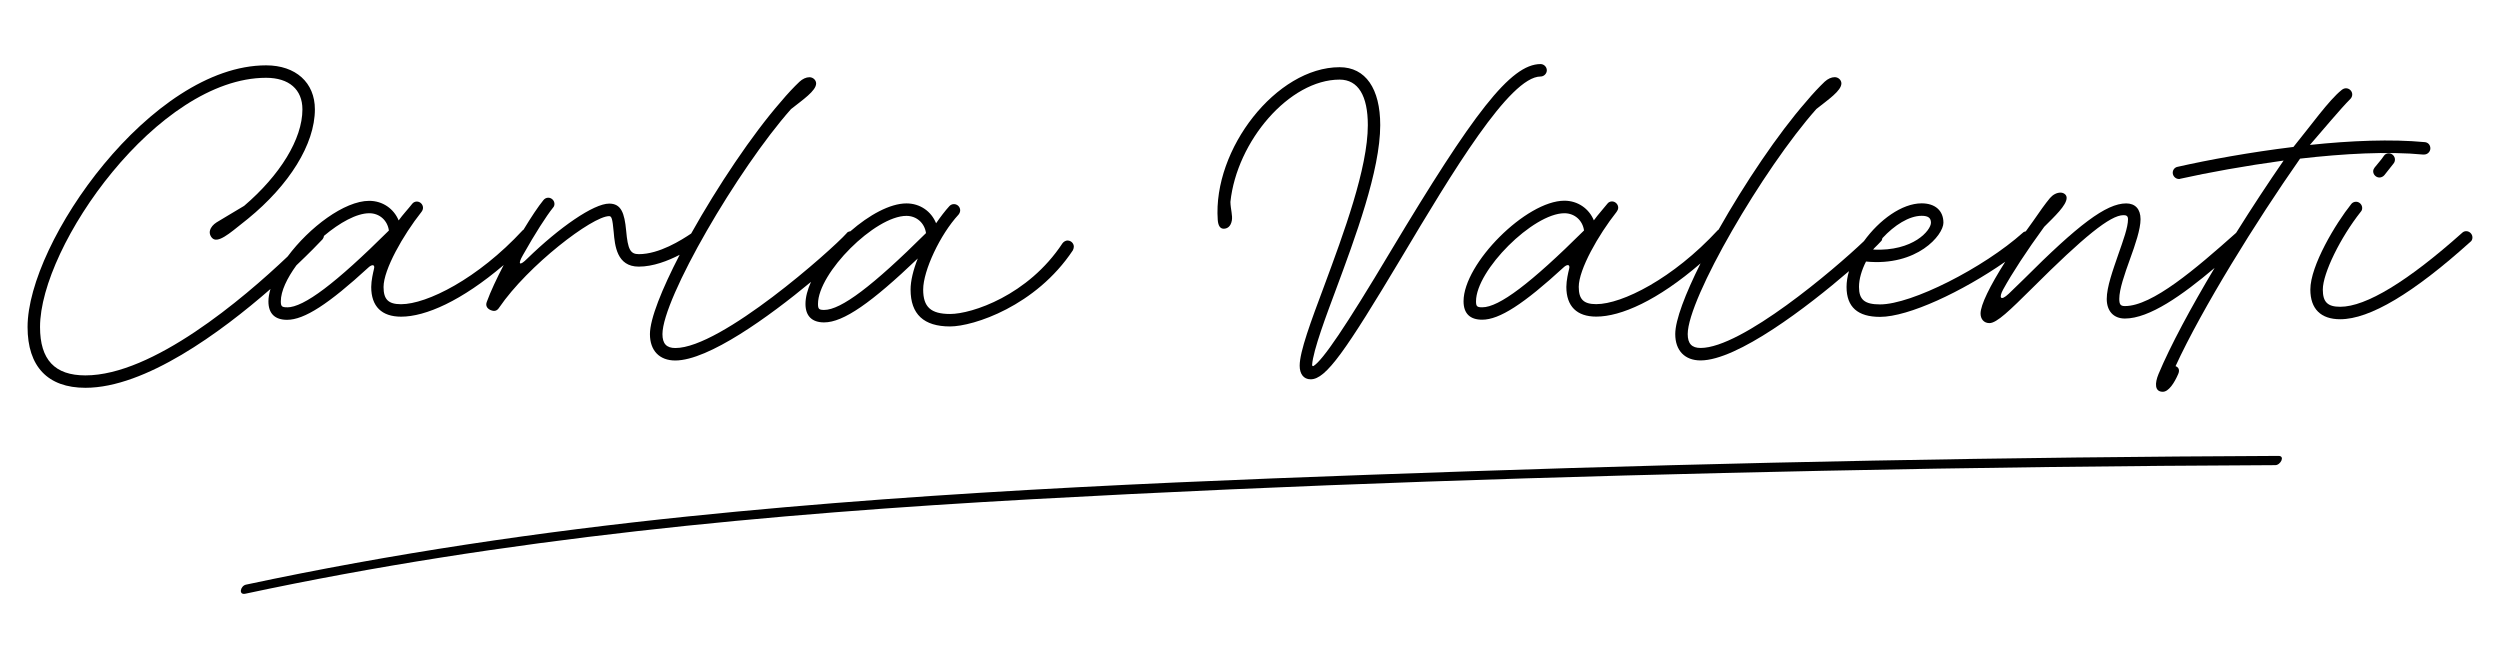
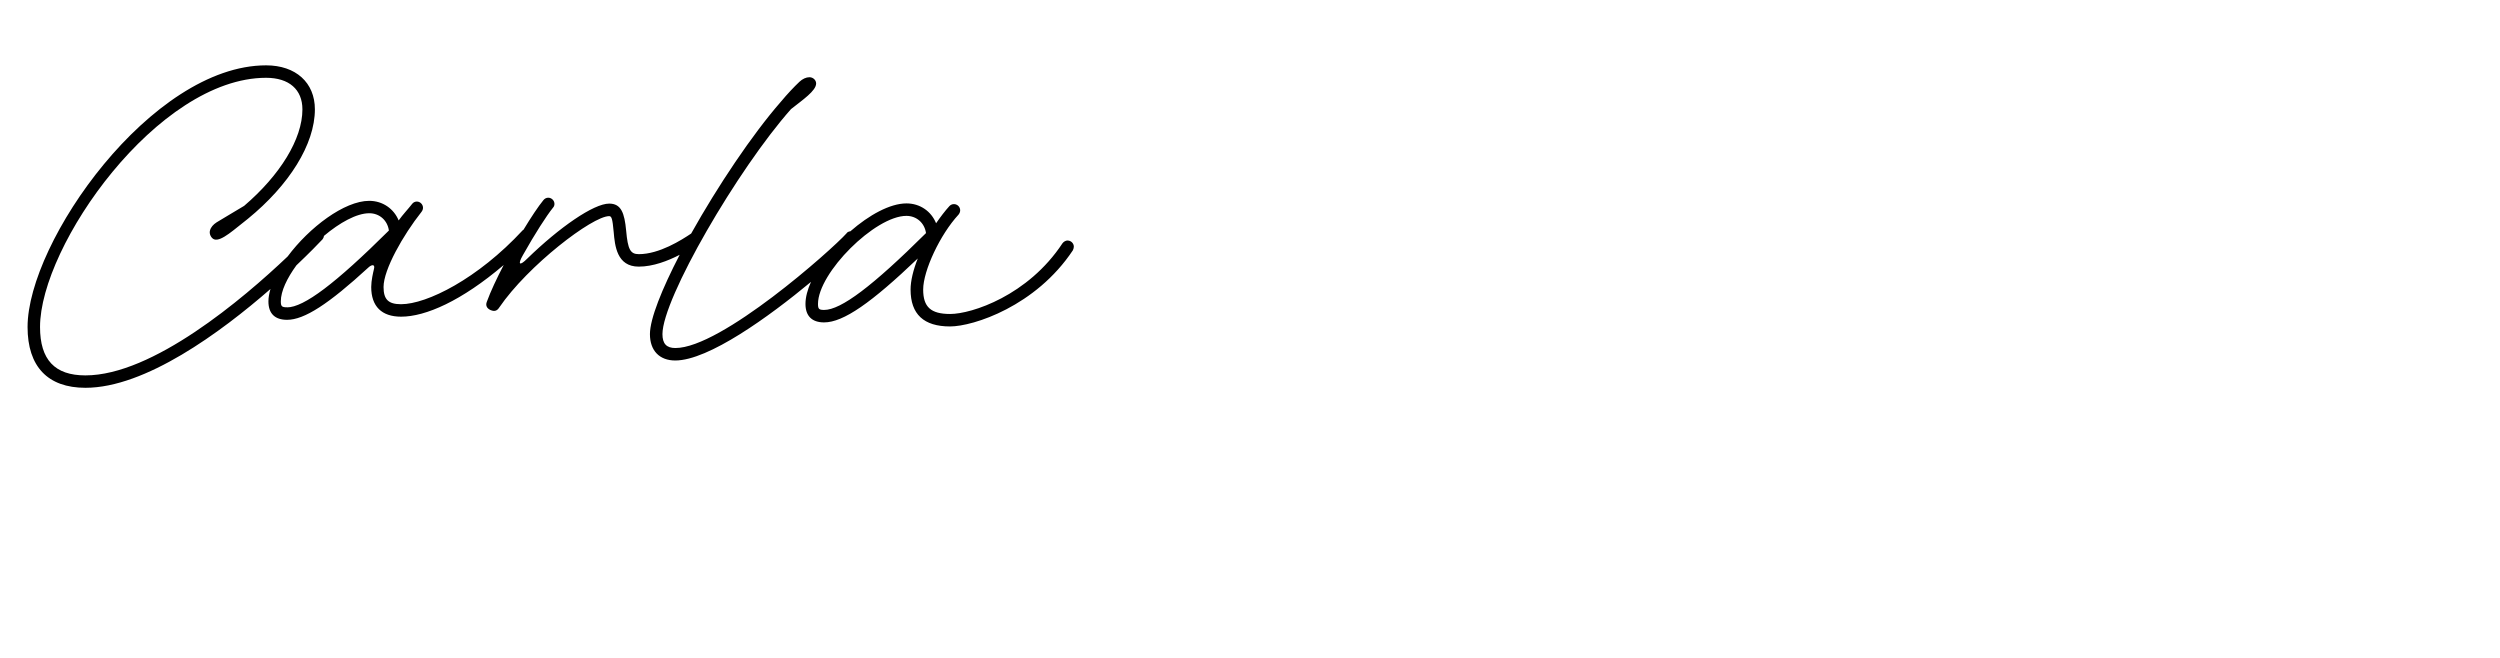
<svg xmlns="http://www.w3.org/2000/svg" width="152px" height="40px" viewBox="0 0 152 40" version="1.1">
  <g id="surface1">
    <path style=" stroke:none;fill-rule:nonzero;fill:rgb(0%,0%,0%);fill-opacity:1;" d="M 64.918 14.621 C 64.789 14.621 64.672 14.695 64.598 14.793 C 62.508 17.969 59.078 19.09 57.77 19.09 C 56.594 19.09 56.129 18.668 56.129 17.605 C 56.129 16.457 57.16 14.258 58.277 13.051 C 58.336 12.977 58.379 12.891 58.379 12.785 C 58.379 12.582 58.207 12.41 58.004 12.41 C 57.887 12.41 57.801 12.453 57.727 12.527 C 57.449 12.832 57.176 13.195 56.914 13.574 C 56.621 12.848 55.941 12.367 55.113 12.367 C 54.109 12.367 52.832 13.078 51.703 14.062 C 51.605 14.074 51.516 14.109 51.469 14.188 C 50.551 15.207 43.852 21.16 41.062 21.16 C 40.523 21.16 40.277 20.895 40.277 20.316 C 40.277 18.16 44.855 10.285 48.094 6.633 C 48.793 6.078 49.621 5.523 49.621 5.074 C 49.621 4.871 49.434 4.695 49.215 4.695 C 49.012 4.695 48.793 4.797 48.605 4.973 C 48.27 5.293 47.895 5.684 47.469 6.195 C 45.738 8.176 43.633 11.32 42.023 14.199 C 41.441 14.59 40.09 15.453 38.84 15.453 C 38.32 15.453 38.172 15.16 38.07 14.023 C 37.969 12.945 37.766 12.379 37.039 12.379 C 36.094 12.379 34.016 13.82 32.066 15.715 C 31.59 16.195 31.457 16.094 31.793 15.512 C 32.531 14.199 33.215 13.137 33.621 12.629 C 33.68 12.57 33.711 12.484 33.711 12.398 C 33.711 12.191 33.535 12.02 33.332 12.02 C 33.215 12.02 33.113 12.078 33.043 12.164 C 32.734 12.539 32.297 13.195 31.828 13.969 C 31.812 13.98 31.793 13.984 31.781 14 C 29.047 16.953 25.953 18.496 24.383 18.496 C 23.613 18.496 23.32 18.207 23.32 17.449 C 23.32 16.387 24.512 14.293 25.617 12.895 C 25.676 12.82 25.719 12.734 25.719 12.633 C 25.719 12.43 25.547 12.254 25.344 12.254 C 25.227 12.254 25.125 12.312 25.066 12.387 C 24.805 12.719 24.5 13.039 24.238 13.402 C 23.945 12.691 23.266 12.211 22.449 12.211 C 20.938 12.211 18.801 13.828 17.488 15.594 C 14.762 18.184 9.285 22.824 5.191 22.824 C 3.332 22.824 2.434 21.875 2.434 19.883 C 2.434 14.934 9.598 4.73 16.18 4.73 C 17.574 4.73 18.387 5.441 18.387 6.652 C 18.387 8.457 17.02 10.656 14.844 12.516 C 14.059 12.996 13.578 13.262 13.168 13.52 C 12.965 13.652 12.82 13.812 12.766 14.016 C 12.703 14.234 12.852 14.496 13.027 14.555 C 13.461 14.699 14.277 13.914 15.074 13.301 C 17.574 11.262 19.145 8.773 19.145 6.648 C 19.145 5.02 17.98 3.973 16.18 3.973 C 9.219 3.973 1.676 14.699 1.676 19.883 C 1.676 22.281 2.898 23.578 5.195 23.578 C 8.832 23.578 13.41 20.219 16.445 17.57 C 16.367 17.832 16.32 18.086 16.32 18.324 C 16.32 19.066 16.715 19.445 17.453 19.445 C 18.5 19.445 19.969 18.496 22.41 16.254 C 22.598 16.082 22.832 16.039 22.73 16.387 C 22.688 16.562 22.57 17.055 22.57 17.449 C 22.57 18.629 23.207 19.254 24.387 19.254 C 25.875 19.254 28.059 18.297 30.625 16.113 C 30.203 16.922 29.828 17.719 29.598 18.352 C 29.512 18.57 29.598 18.746 29.816 18.848 L 29.844 18.859 C 30.062 18.949 30.223 18.902 30.352 18.699 C 32.098 16.141 36.02 13.141 37.035 13.141 C 37.184 13.141 37.238 13.285 37.312 14.102 C 37.383 14.93 37.5 16.211 38.836 16.211 C 39.711 16.211 40.613 15.859 41.324 15.492 C 40.246 17.574 39.516 19.383 39.516 20.316 C 39.516 21.32 40.098 21.918 41.055 21.918 C 43.074 21.918 46.75 19.262 49.309 17.137 C 49.098 17.609 48.973 18.07 48.973 18.48 C 48.973 19.207 49.363 19.602 50.105 19.602 C 51.281 19.602 52.984 18.406 55.801 15.715 C 55.523 16.414 55.363 17.082 55.363 17.605 C 55.363 19.105 56.164 19.848 57.762 19.848 C 59.188 19.848 62.98 18.609 65.23 15.219 C 65.262 15.145 65.289 15.074 65.289 15 C 65.289 14.797 65.117 14.625 64.914 14.625 Z M 17.453 18.684 C 17.133 18.684 17.074 18.625 17.074 18.32 C 17.074 17.699 17.453 16.914 18.02 16.133 C 18.816 15.379 19.379 14.797 19.609 14.551 C 19.656 14.492 19.688 14.418 19.699 14.34 C 20.652 13.539 21.68 12.965 22.453 12.965 C 23.078 12.965 23.559 13.402 23.645 14.016 C 20.391 17.246 18.473 18.688 17.453 18.688 Z M 50.109 18.844 C 49.793 18.844 49.734 18.785 49.734 18.48 C 49.734 16.586 53.207 13.125 55.109 13.125 C 55.734 13.125 56.215 13.562 56.301 14.172 C 53.047 17.402 51.129 18.844 50.109 18.844 Z M 50.109 18.844 " />
-     <path style=" stroke:none;fill-rule:nonzero;fill:rgb(0%,0%,0%);fill-opacity:1;" d="M 93.668 4.652 C 93.871 4.652 94.047 4.477 94.047 4.273 C 94.047 4.07 93.871 3.895 93.668 3.895 C 91.84 3.895 89.574 6.895 84.559 15.262 C 81.754 19.965 80.43 21.887 79.867 22.25 C 79.824 22.277 79.777 22.25 79.777 22.191 C 79.824 21.32 80.695 19.031 81.203 17.664 C 82.395 14.449 83.918 10.371 83.918 7.605 C 83.918 5.395 83.031 4.086 81.449 4.086 C 77.613 4.086 73.734 9.062 74.039 13.371 C 74.066 13.746 74.199 13.906 74.402 13.906 C 74.605 13.906 74.824 13.789 74.895 13.414 C 74.953 13.094 74.82 12.73 74.809 12.277 C 75.199 8.582 78.395 4.84 81.449 4.84 C 82.582 4.84 83.164 5.828 83.164 7.605 C 83.164 10.227 81.695 14.184 80.504 17.402 C 79.703 19.543 79.02 21.375 79.02 22.234 C 79.02 22.73 79.254 23.062 79.688 23.062 C 80.621 23.062 81.797 21.363 85.211 15.656 C 88.293 10.488 91.793 4.652 93.668 4.652 Z M 93.668 4.652 " />
-     <path style=" stroke:none;fill-rule:nonzero;fill:rgb(0%,0%,0%);fill-opacity:1;" d="M 147.348 9.395 L 147.391 9.395 C 147.594 9.395 147.766 9.223 147.766 9.02 C 147.766 8.812 147.621 8.652 147.418 8.641 C 145.398 8.449 142.914 8.551 140.441 8.812 C 141.316 7.809 142.289 6.629 142.898 6.02 C 142.973 5.949 143.016 5.844 143.016 5.742 C 143.016 5.539 142.84 5.367 142.637 5.367 C 142.535 5.367 142.449 5.41 142.375 5.469 C 141.605 6.078 140.5 7.637 139.441 8.934 C 136.812 9.254 134.27 9.719 132.406 10.141 C 132.234 10.168 132.102 10.316 132.102 10.504 C 132.102 10.707 132.277 10.883 132.48 10.883 C 132.508 10.883 132.535 10.883 132.566 10.867 C 134.266 10.488 136.504 10.082 138.844 9.762 C 137.91 11.113 136.918 12.621 135.957 14.156 C 133.488 16.355 130.855 18.609 129.199 18.609 C 128.938 18.609 128.852 18.523 128.852 18.172 C 128.852 17.59 129.172 16.676 129.508 15.742 C 129.824 14.871 130.145 13.938 130.145 13.328 C 130.145 12.715 129.824 12.367 129.273 12.367 C 128.055 12.367 126.34 13.676 123.039 16.98 C 122.691 17.316 122.398 17.605 122.137 17.855 C 121.613 18.348 121.527 18.086 121.789 17.605 C 122.34 16.602 123.215 15.262 124.289 13.789 C 124.914 13.164 125.652 12.48 125.652 12.031 C 125.652 11.828 125.465 11.711 125.277 11.711 C 125.043 11.711 124.812 11.84 124.637 12.043 C 124.344 12.395 124.027 12.844 123.605 13.457 C 123.453 13.664 123.309 13.863 123.168 14.066 C 123.102 14.078 123.039 14.098 123 14.141 C 120.586 16.297 116.227 18.508 114.309 18.508 C 113.363 18.508 113.027 18.219 113.027 17.445 C 113.027 16.965 113.188 16.426 113.453 15.902 C 116.574 16.207 118.16 14.285 118.16 13.543 C 118.16 12.801 117.652 12.363 116.836 12.363 C 115.637 12.363 114.254 13.375 113.328 14.66 C 111.512 16.395 105.895 21.156 103.398 21.156 C 102.859 21.156 102.613 20.891 102.613 20.312 C 102.613 18.156 107.191 10.281 110.434 6.629 C 111.129 6.074 111.957 5.523 111.957 5.07 C 111.957 4.867 111.77 4.691 111.551 4.691 C 111.348 4.691 111.129 4.793 110.938 4.969 C 110.605 5.289 110.227 5.684 109.805 6.191 C 108.117 8.117 106.078 11.148 104.488 13.965 C 104.477 13.977 104.461 13.98 104.445 13.992 C 101.715 16.945 98.621 18.492 97.051 18.492 C 96.281 18.492 95.988 18.199 95.988 17.441 C 95.988 16.379 97.18 14.285 98.285 12.887 C 98.34 12.812 98.387 12.727 98.387 12.625 C 98.387 12.422 98.211 12.246 98.008 12.246 C 97.891 12.246 97.789 12.305 97.734 12.379 C 97.469 12.715 97.168 13.035 96.906 13.398 C 96.613 12.684 95.93 12.203 95.117 12.203 C 92.793 12.203 88.984 16.02 88.984 18.316 C 88.984 19.062 89.375 19.438 90.117 19.438 C 91.164 19.438 92.633 18.492 95.074 16.25 C 95.262 16.074 95.496 16.031 95.395 16.383 C 95.352 16.555 95.234 17.051 95.234 17.445 C 95.234 18.625 95.875 19.25 97.051 19.25 C 98.559 19.25 100.785 18.266 103.395 16.012 C 102.465 17.871 101.855 19.461 101.855 20.312 C 101.855 21.316 102.438 21.914 103.395 21.914 C 105.625 21.914 109.883 18.672 112.418 16.484 C 112.324 16.809 112.27 17.133 112.27 17.445 C 112.27 18.672 112.953 19.266 114.305 19.266 C 116.043 19.266 119.293 17.738 121.918 15.914 C 120.984 17.391 120.418 18.539 120.418 19.062 C 120.418 19.398 120.621 19.645 120.957 19.645 C 121.406 19.645 122.191 18.875 123.559 17.52 C 126.695 14.391 128.309 13.082 129.105 13.082 C 129.254 13.082 129.383 13.109 129.383 13.328 C 129.383 13.824 129.094 14.609 128.789 15.48 C 128.469 16.414 128.09 17.445 128.09 18.176 C 128.09 18.902 128.496 19.367 129.195 19.367 C 130.684 19.367 132.684 17.949 134.648 16.289 C 133.215 18.691 131.961 21.012 131.238 22.742 C 131.008 23.297 130.992 23.82 131.5 23.82 C 131.852 23.82 132.199 23.285 132.434 22.742 C 132.535 22.512 132.477 22.336 132.273 22.262 C 133.887 18.754 137.184 13.441 139.844 9.645 C 142.488 9.34 145.191 9.191 147.34 9.398 Z M 90.121 18.684 C 89.801 18.684 89.742 18.625 89.742 18.32 C 89.742 16.426 93.219 12.965 95.117 12.965 C 95.742 12.965 96.223 13.402 96.309 14.012 C 93.055 17.242 91.137 18.684 90.121 18.684 Z M 114.355 14.68 C 114.414 14.633 114.438 14.562 114.449 14.48 C 115.176 13.691 116.074 13.121 116.836 13.121 C 117.242 13.121 117.402 13.254 117.402 13.543 C 117.402 13.996 116.34 15.293 113.887 15.176 C 113.902 15.148 113.922 15.125 113.945 15.098 C 114.129 14.922 114.266 14.777 114.355 14.68 Z M 114.355 14.68 " />
-     <path style=" stroke:none;fill-rule:nonzero;fill:rgb(0%,0%,0%);fill-opacity:1;" d="M 149.945 14.055 C 149.844 14.055 149.758 14.098 149.699 14.156 C 146.387 17.109 143.855 18.652 142.285 18.652 C 141.516 18.652 141.227 18.363 141.227 17.605 C 141.227 16.617 142.301 14.43 143.535 12.875 C 143.594 12.816 143.621 12.73 143.621 12.645 C 143.621 12.441 143.449 12.266 143.246 12.266 C 143.129 12.266 143.012 12.324 142.953 12.41 C 142.008 13.59 140.469 16.152 140.469 17.605 C 140.469 18.785 141.109 19.41 142.285 19.41 C 144.086 19.41 146.734 17.824 150.191 14.711 C 150.281 14.652 150.324 14.551 150.324 14.434 C 150.324 14.23 150.148 14.055 149.945 14.055 Z M 149.945 14.055 " />
-     <path style=" stroke:none;fill-rule:nonzero;fill:rgb(0%,0%,0%);fill-opacity:1;" d="M 144.945 9.469 C 144.785 9.719 144.523 9.992 144.379 10.184 C 144.336 10.238 144.289 10.328 144.289 10.414 C 144.289 10.617 144.465 10.793 144.668 10.793 C 144.785 10.793 144.898 10.734 144.973 10.645 C 145.117 10.457 145.352 10.164 145.523 9.949 C 145.586 9.875 145.613 9.789 145.613 9.699 C 145.613 9.496 145.438 9.32 145.234 9.32 C 145.117 9.32 145.004 9.379 144.945 9.469 Z M 144.945 9.469 " />
-     <path style=" stroke:none;fill-rule:nonzero;fill:rgb(0%,0%,0%);fill-opacity:1;" d="M 14.918 36.098 C 30.664 32.73 46.711 31.238 62.766 30.352 C 78.754 29.469 94.766 28.957 110.773 28.625 C 119.961 28.43 129.148 28.32 138.34 28.281 C 138.656 28.281 138.953 27.715 138.531 27.719 C 122.109 27.789 105.691 28.098 89.281 28.656 C 73.457 29.199 57.598 29.777 41.84 31.398 C 32.812 32.328 23.832 33.652 14.953 35.547 C 14.617 35.621 14.484 36.191 14.918 36.098 Z M 14.918 36.098 " />
  </g>
</svg>